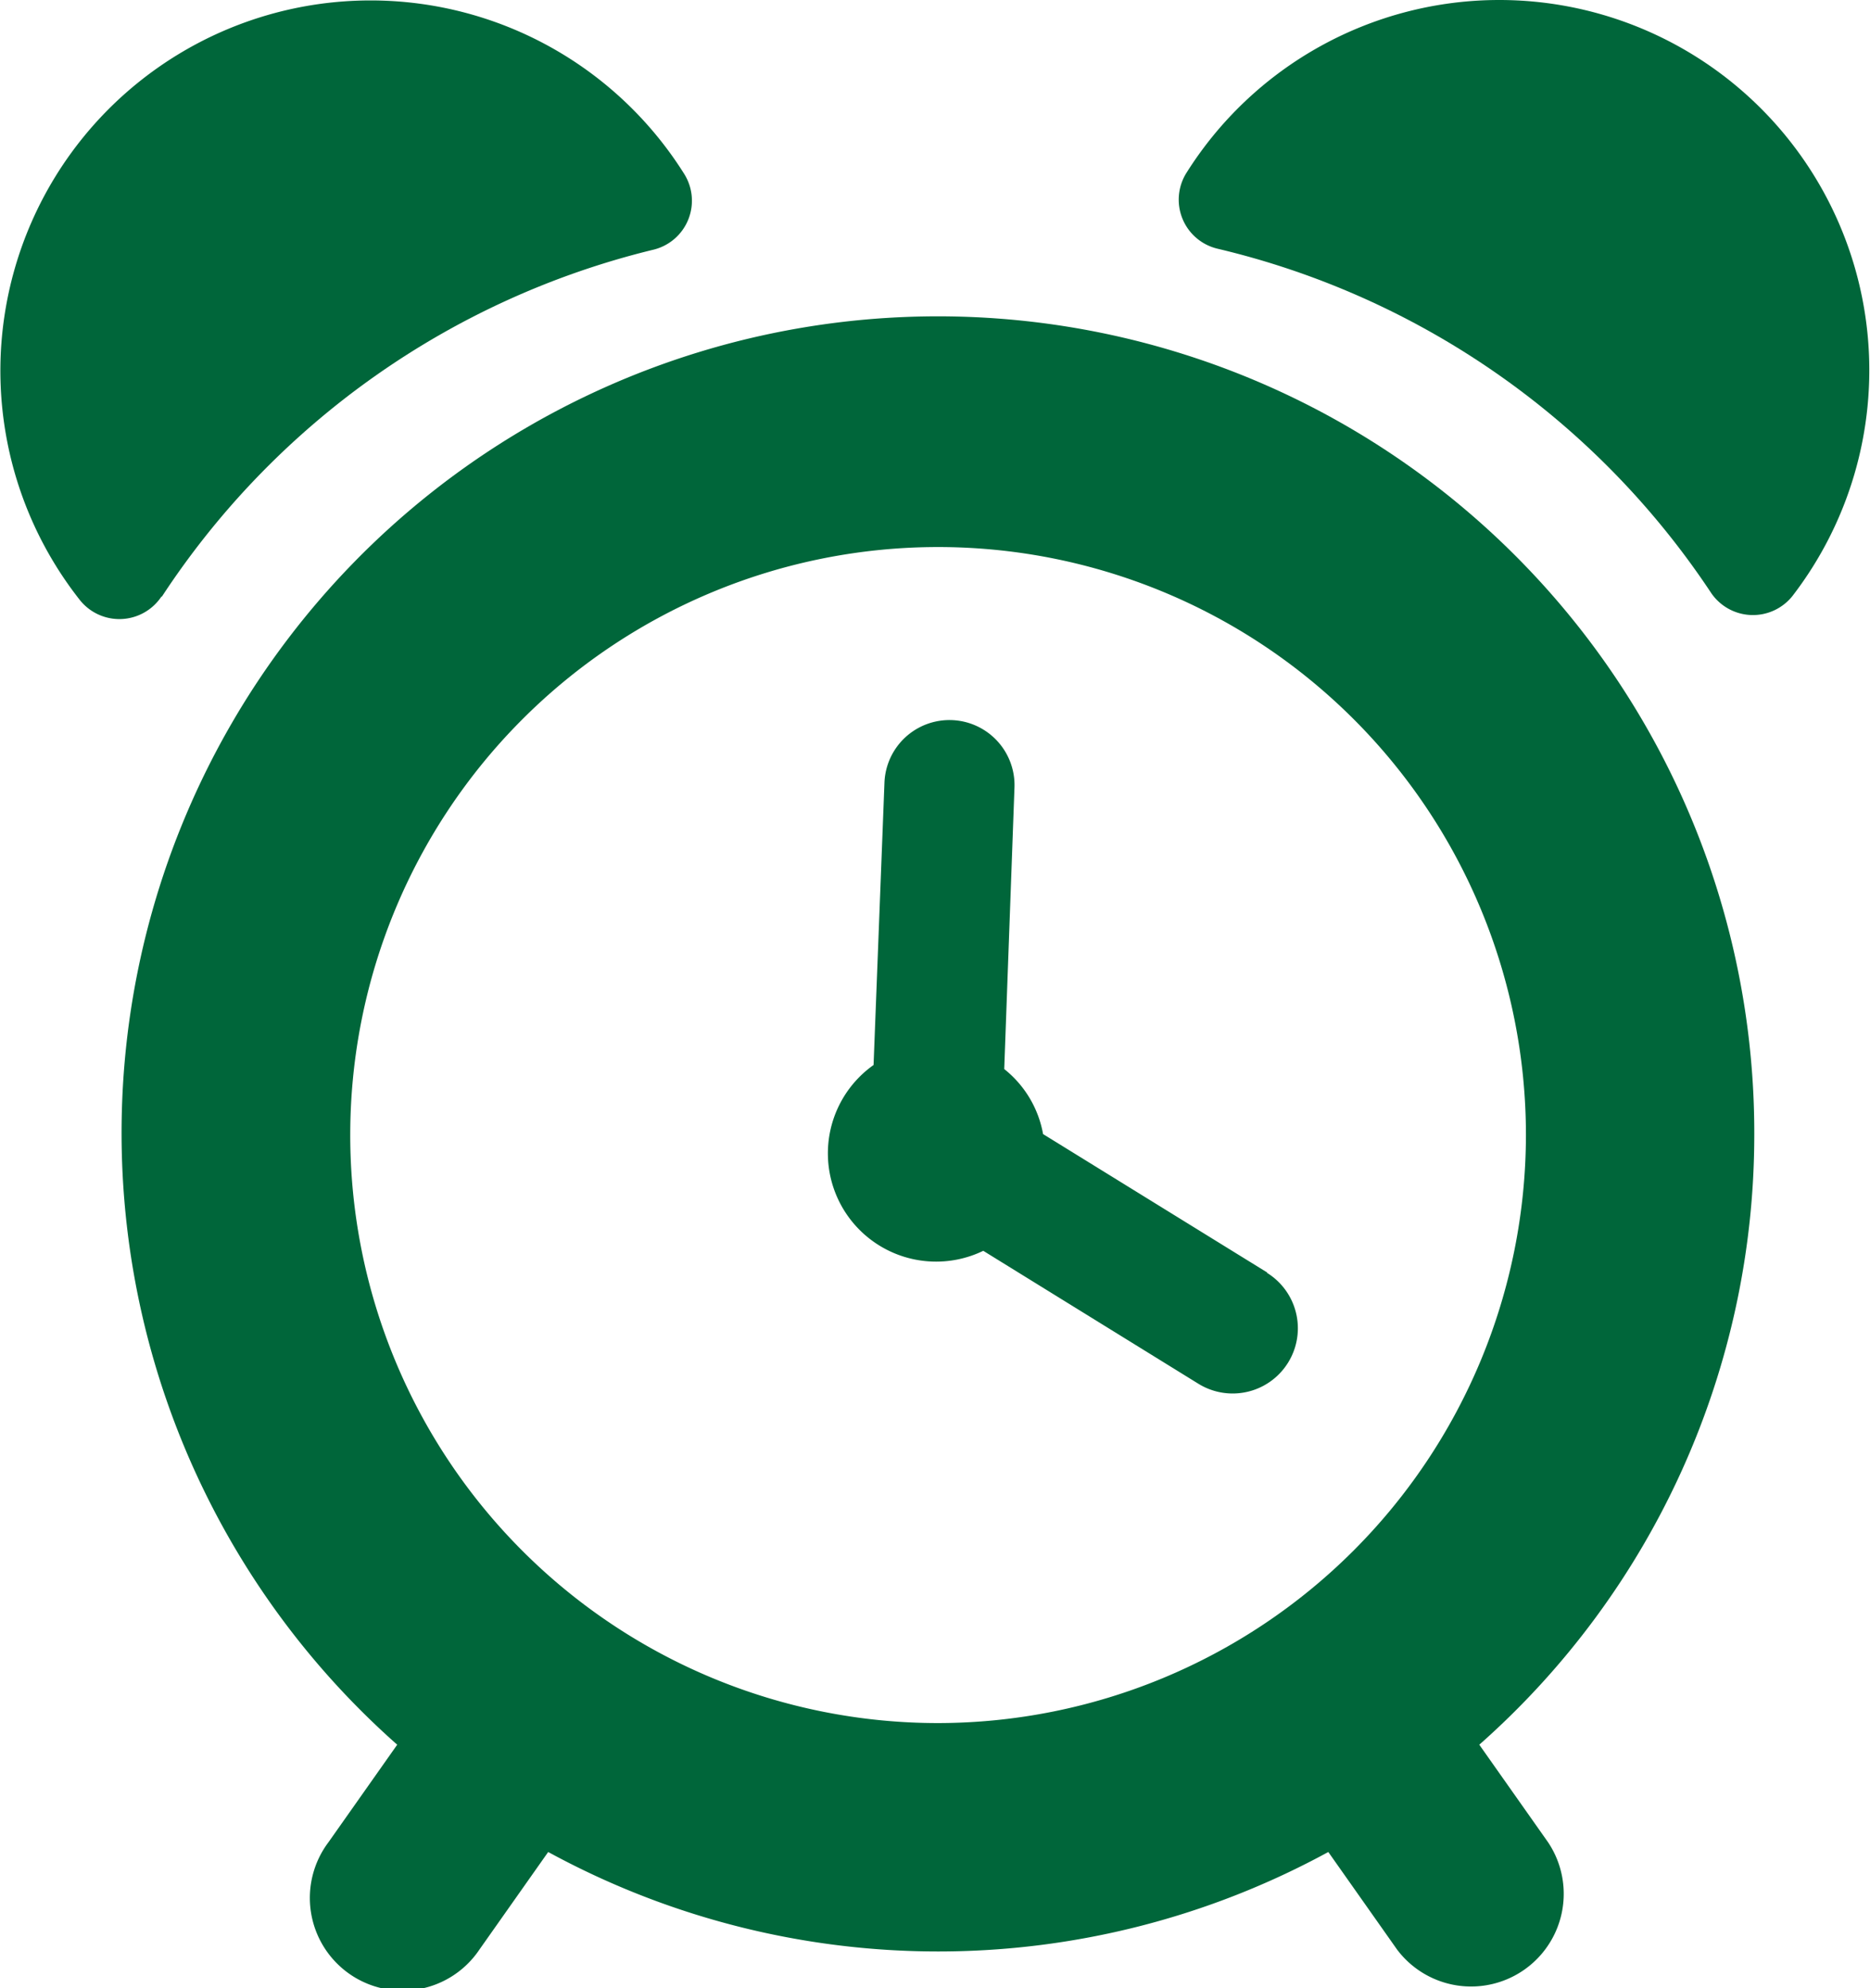
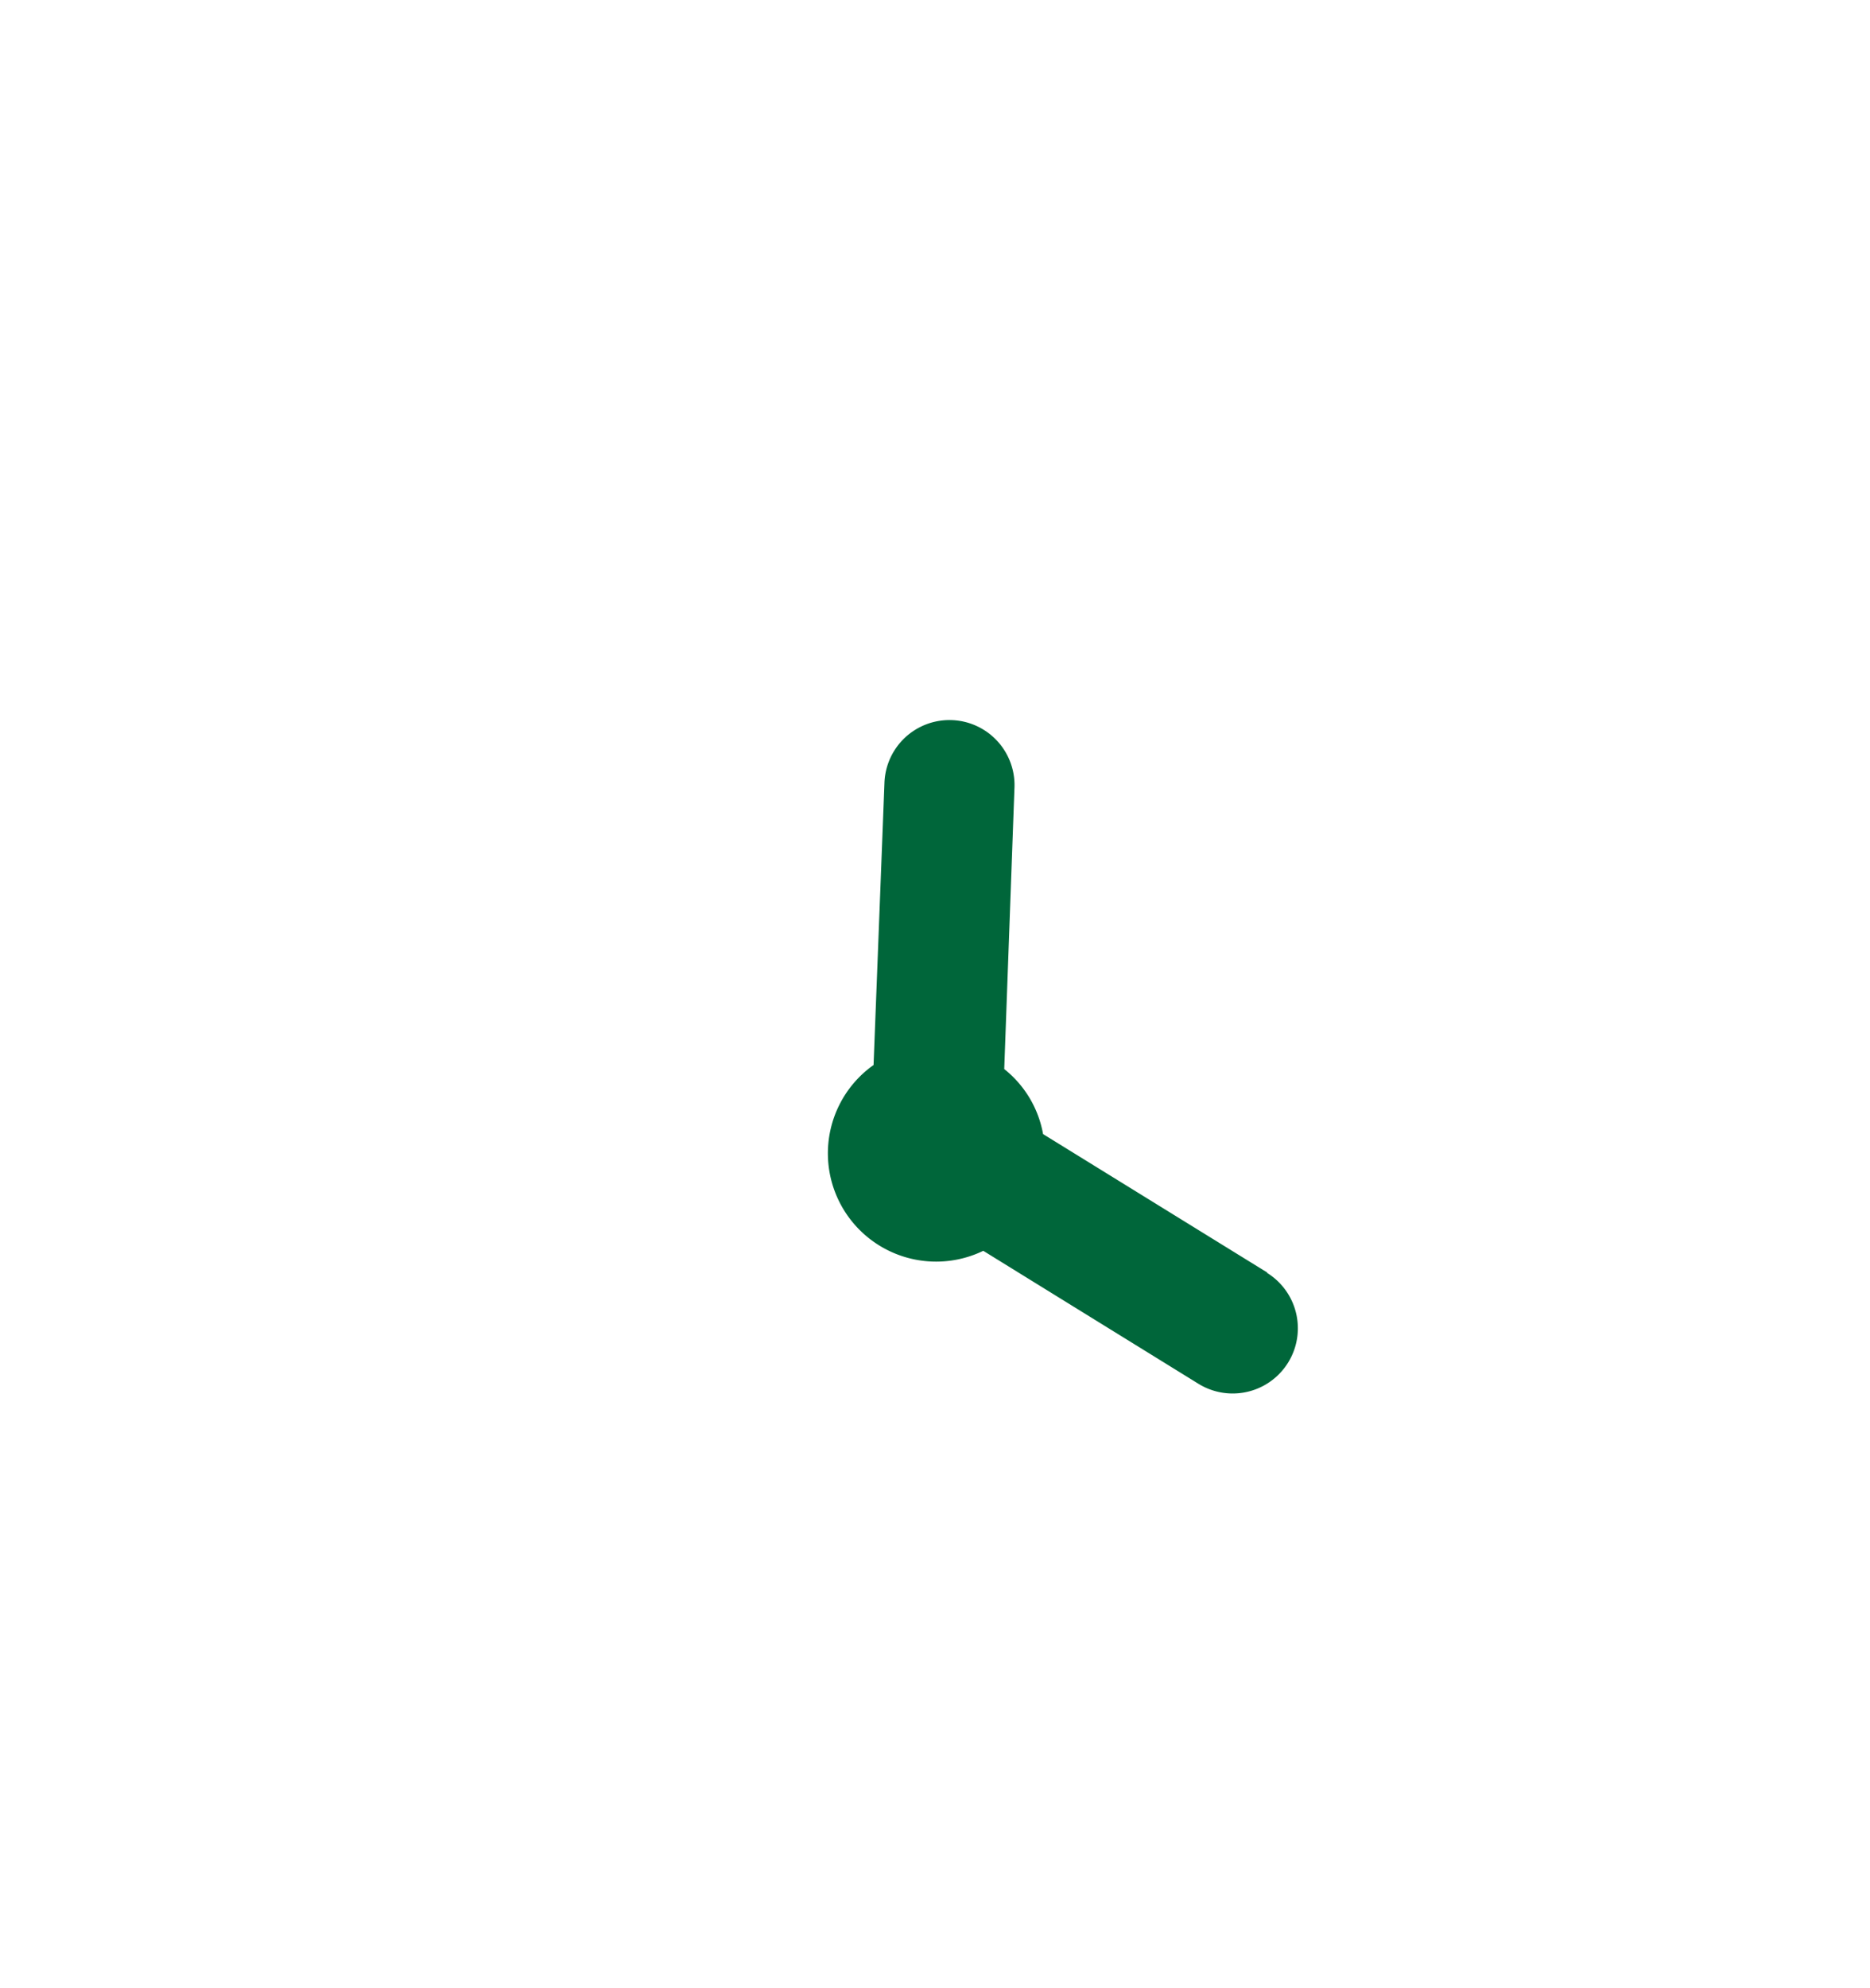
<svg xmlns="http://www.w3.org/2000/svg" viewBox="0 0 11.506 12.229">
  <defs>
    <style>
      .cls-1 {
        fill: #00663a;
      }
    </style>
  </defs>
  <g id="clock" transform="translate(0 0)">
    <g id="Group_459" data-name="Group 459">
-       <path id="Path_1125" data-name="Path 1125" class="cls-1" d="M2.35,3.67A5.036,5.036,0,0,1,5.374,1.536a.31.31,0,0,0,.19-.466A2.278,2.278,0,1,0,1.847,3.693a.311.311,0,0,0,.5-.023Z" transform="translate(-1.354 0)" />
-       <path id="Path_1126" data-name="Path 1126" class="cls-1" d="M30.475,0a2.274,2.274,0,0,0-1.925,1.062.31.31,0,0,0,.191.468,5.032,5.032,0,0,1,3.037,2.118.311.311,0,0,0,.5.018A2.277,2.277,0,0,0,30.475,0Z" transform="translate(-21.249 0)" />
-       <path id="Path_1127" data-name="Path 1127" class="cls-1" d="M14.2,12.355a5.023,5.023,0,1,0-8.35,3.751l-.423.6a.57.57,0,1,0,.929.66l.423-.6a5.013,5.013,0,0,0,4.8,0l.423.6a.57.57,0,0,0,.929-.66l-.423-.6A5.006,5.006,0,0,0,14.2,12.355ZM9.177,15.973a3.617,3.617,0,1,1,3.618-3.618A3.622,3.622,0,0,1,9.177,15.973Z" transform="translate(-3.406 -5.374)" />
      <path id="Path_1128" data-name="Path 1128" class="cls-1" d="M23.123,19.977l-1.38-.852a.659.659,0,0,0-.239-.4l.063-1.732a.4.4,0,0,0-.8-.029L20.7,18.7a.666.666,0,0,0,.675,1.143l1.324.818a.4.4,0,1,0,.421-.683Z" transform="translate(-15.325 -12.149)" />
    </g>
  </g>
</svg>